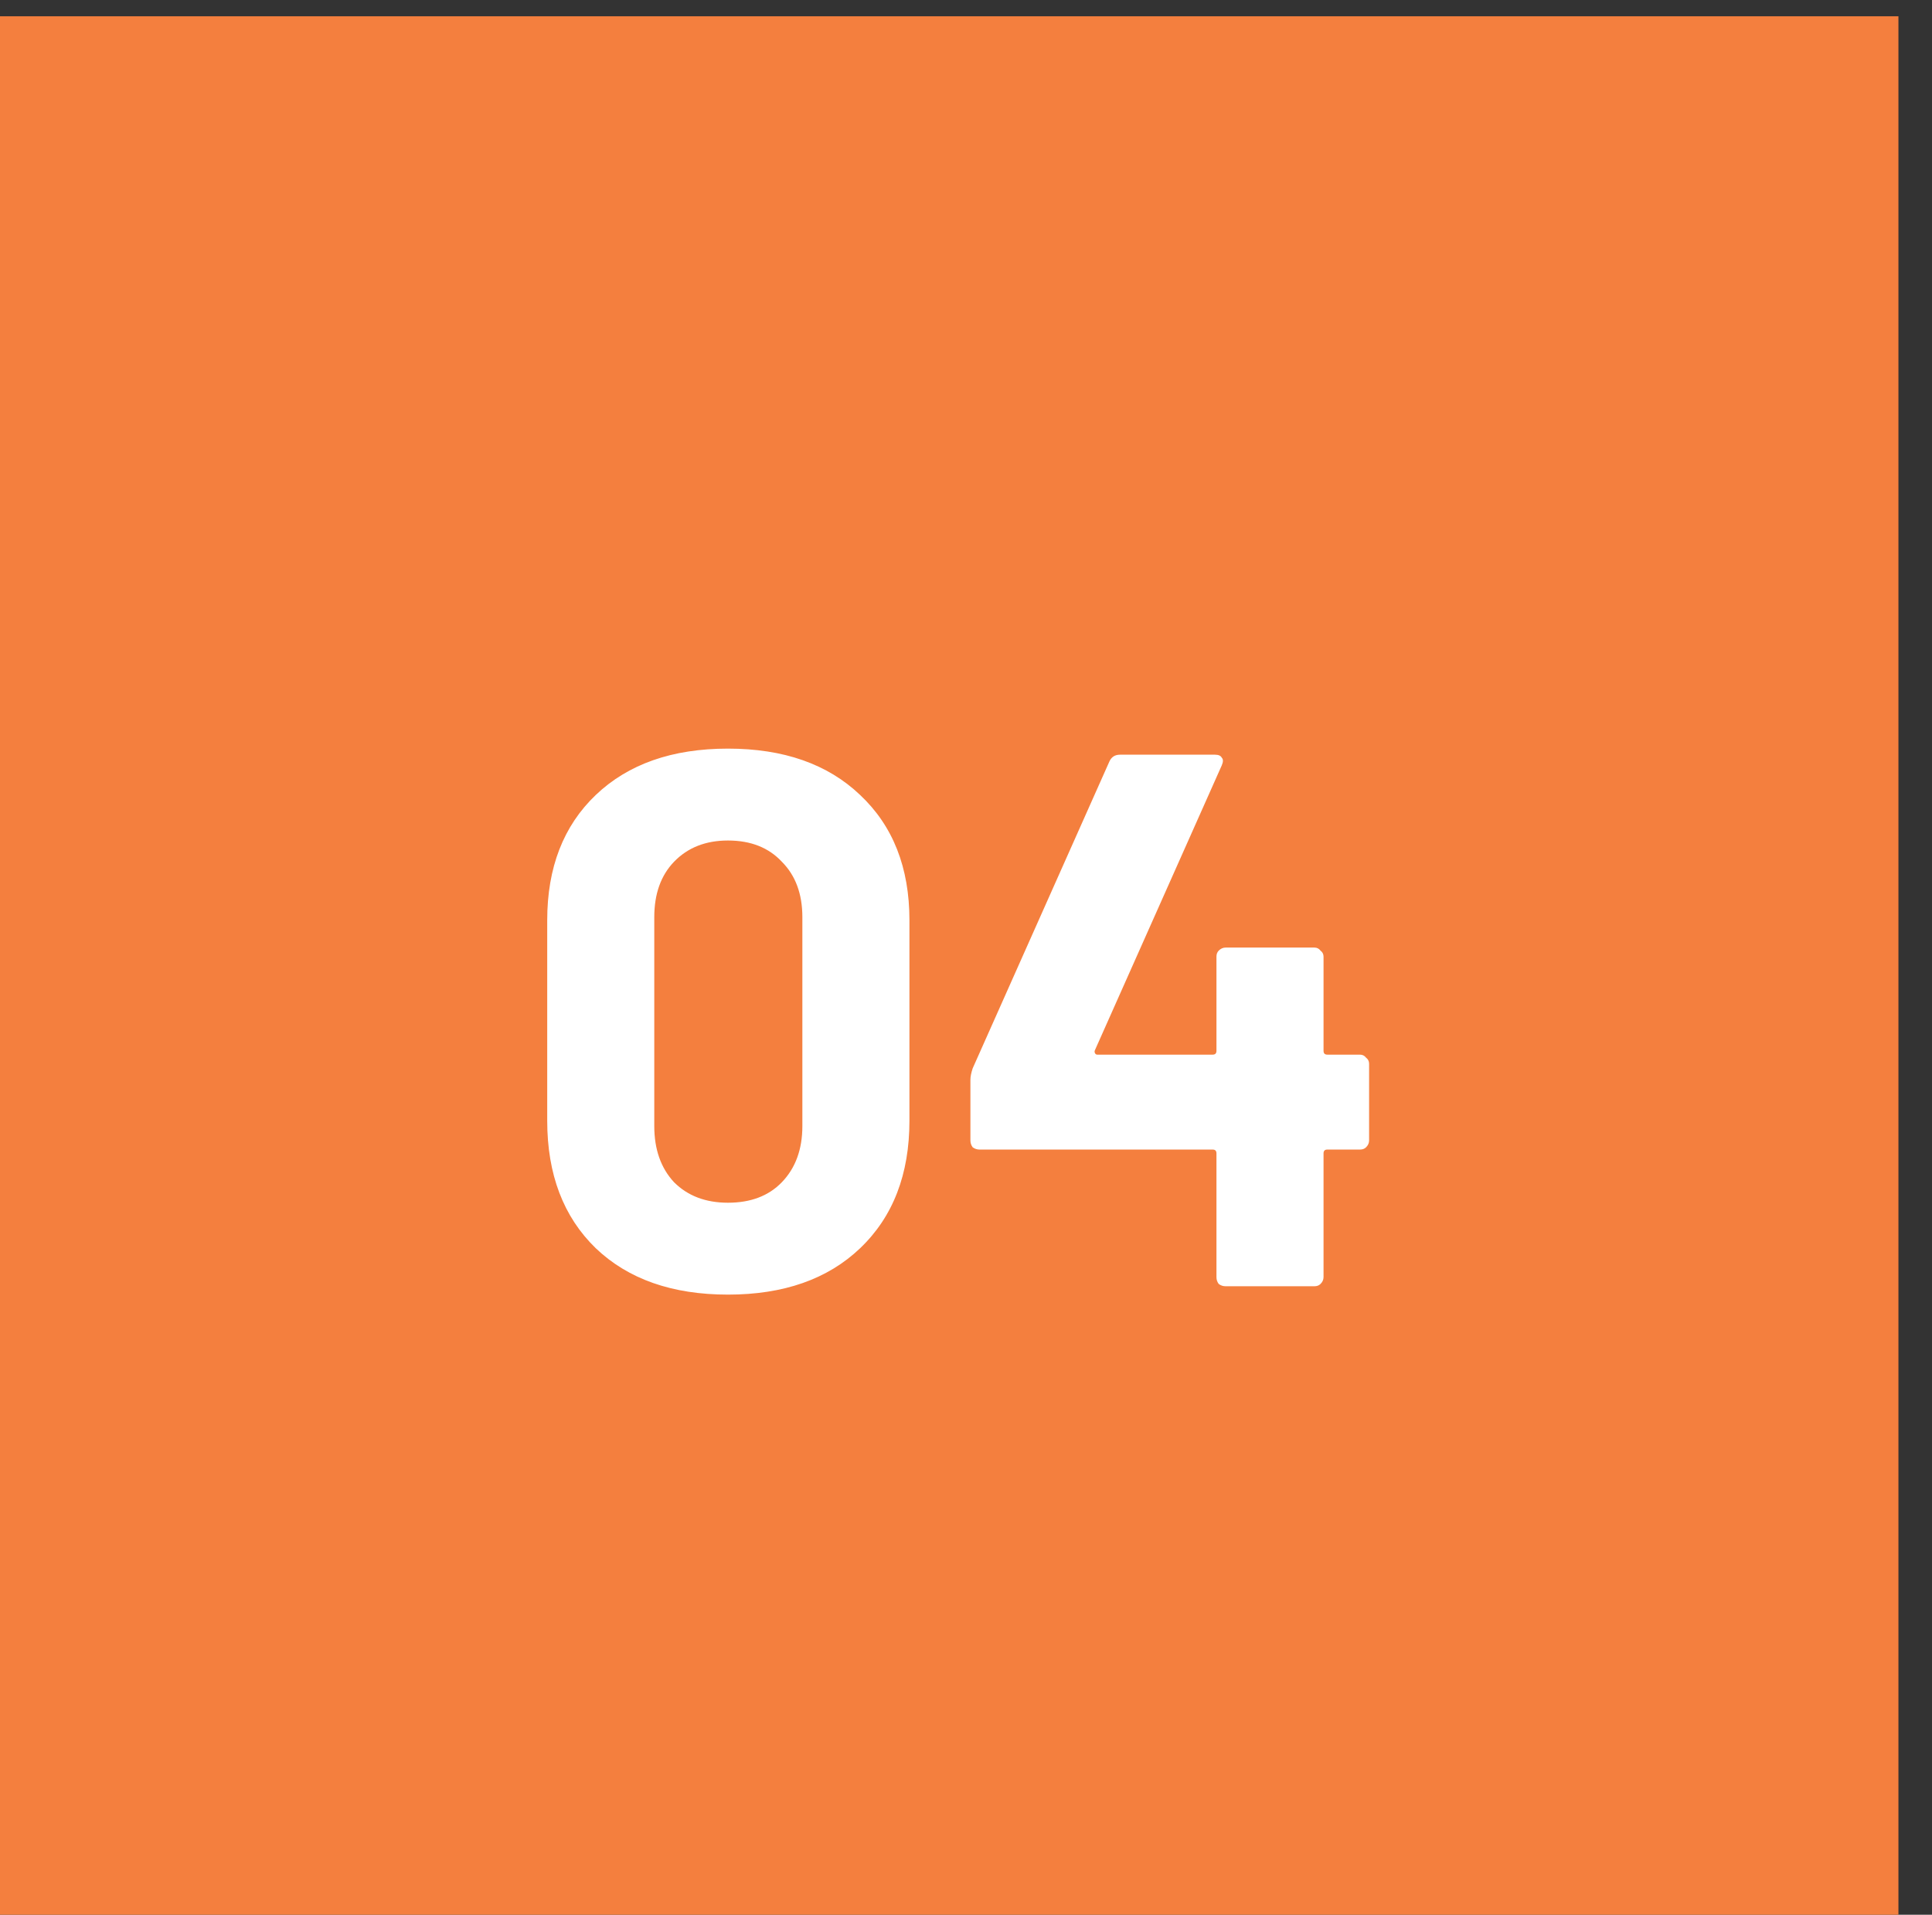
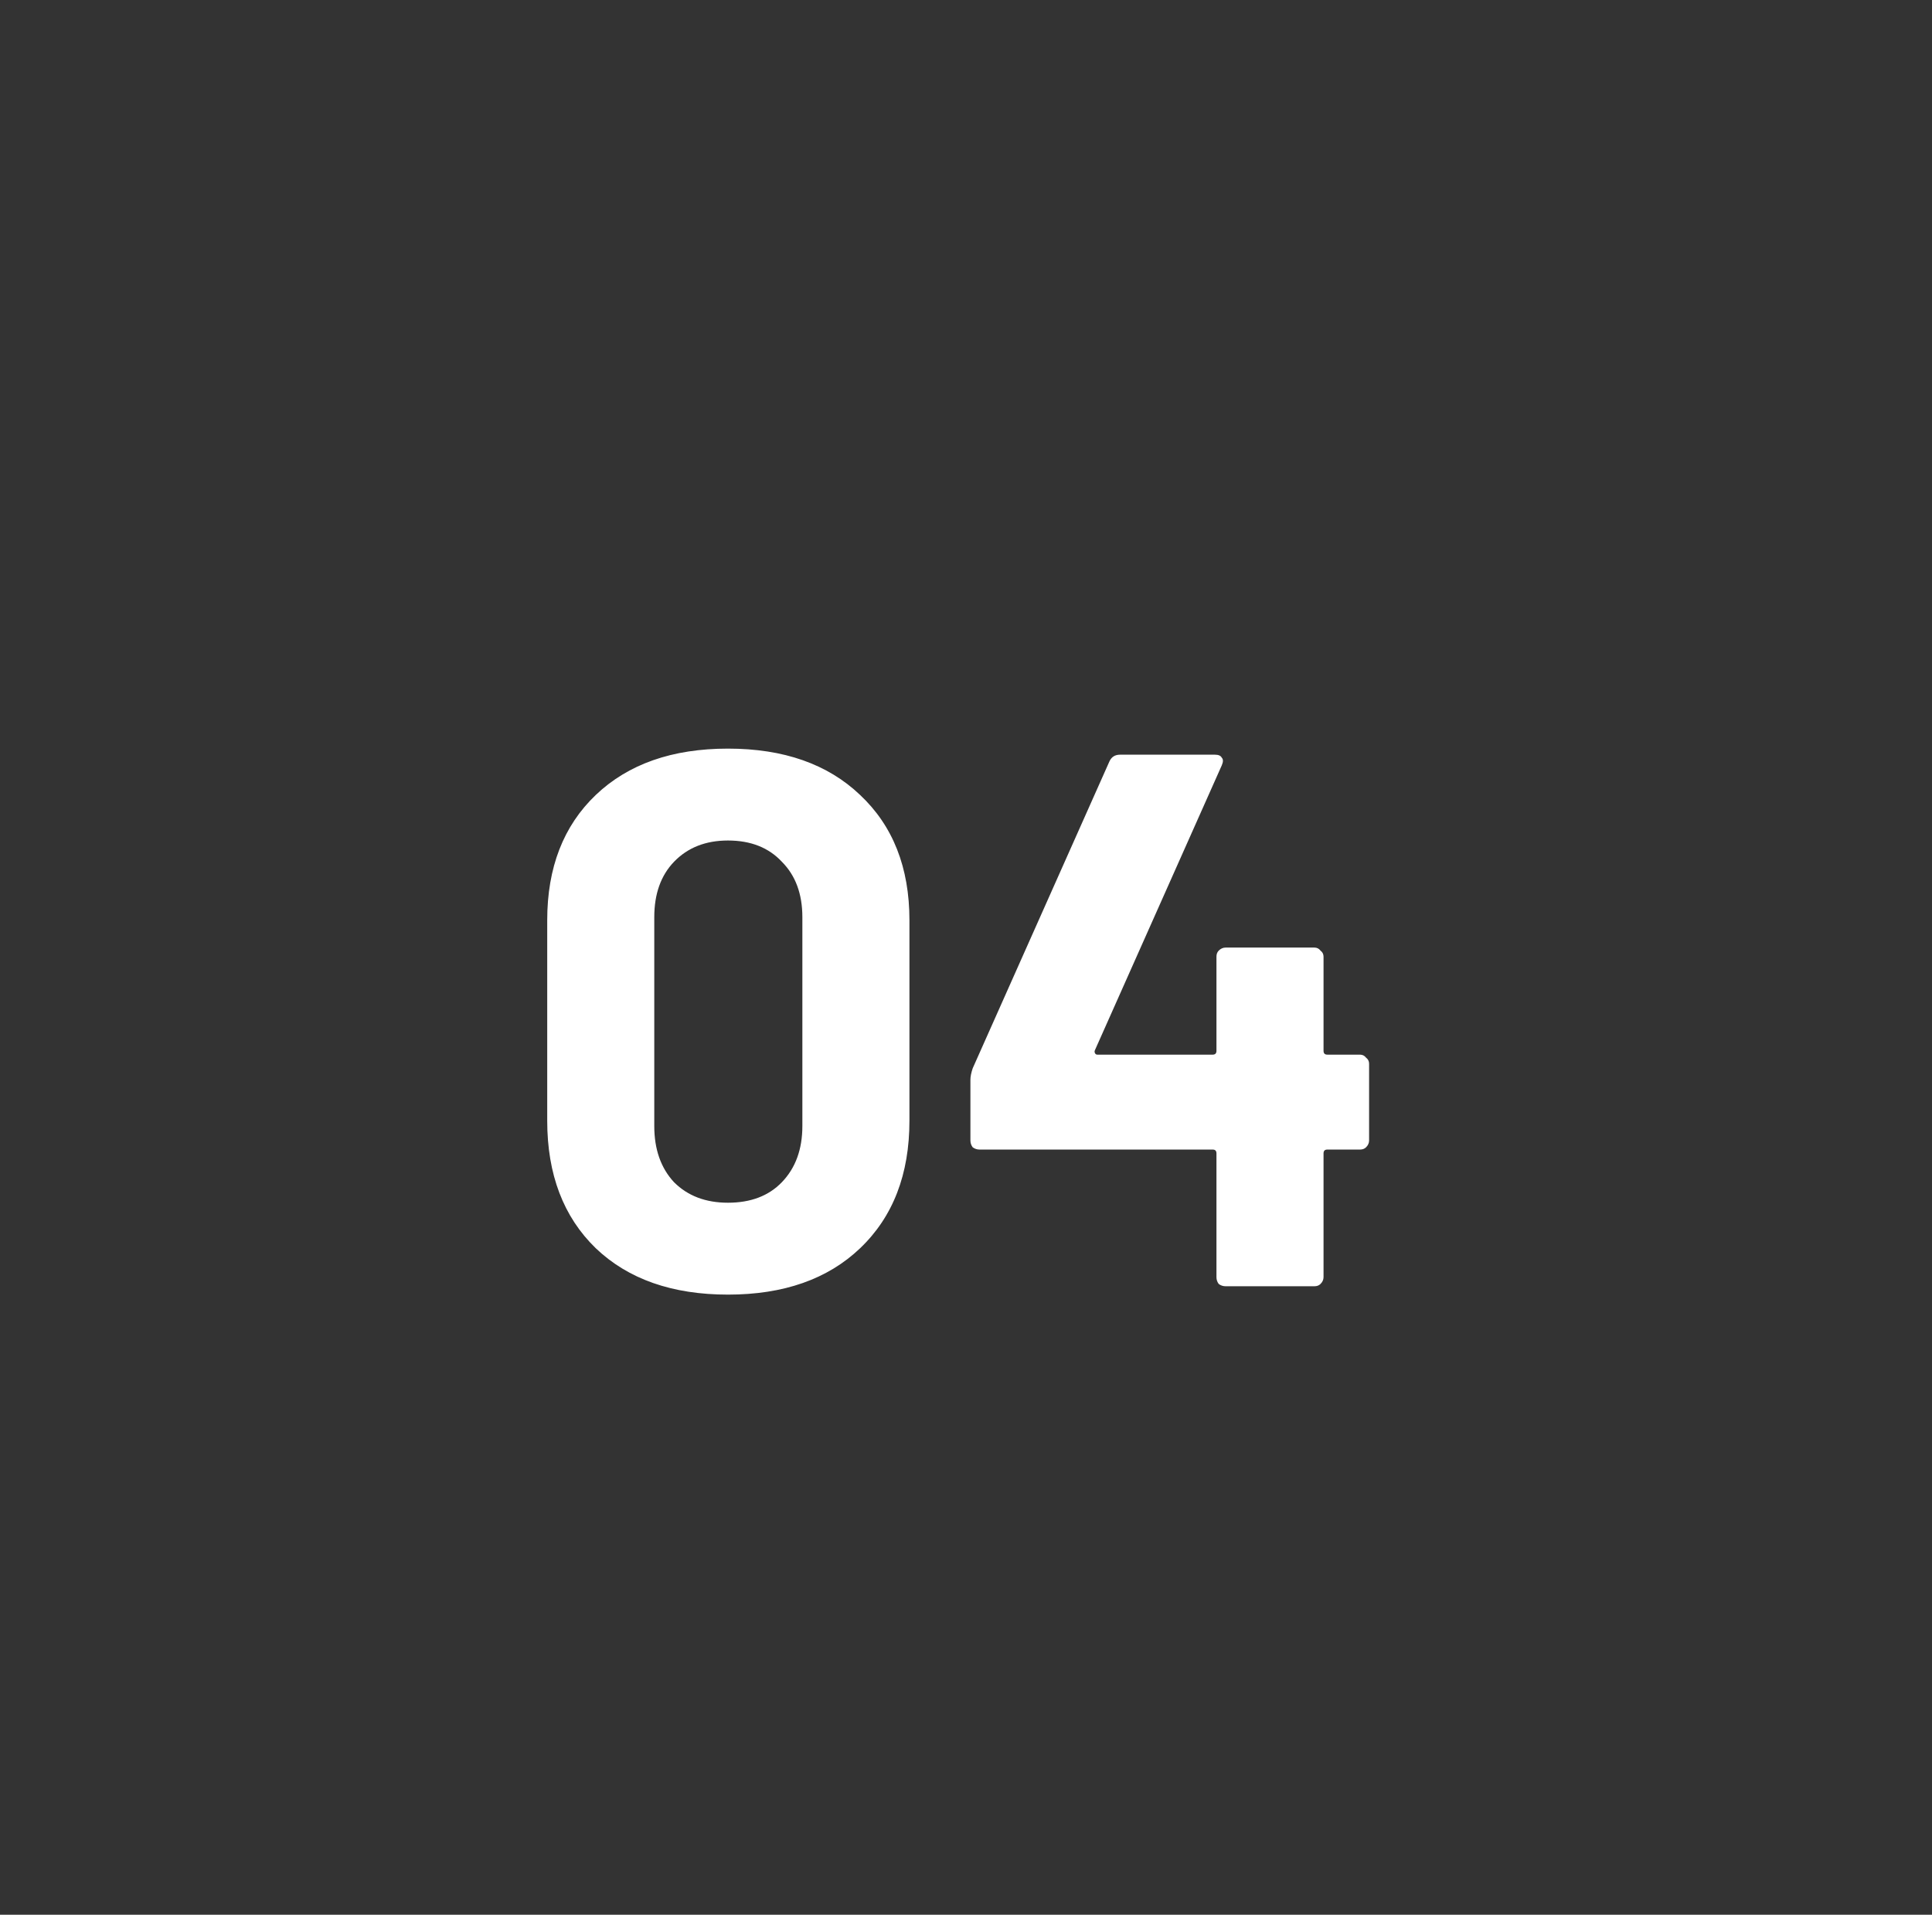
<svg xmlns="http://www.w3.org/2000/svg" width="112" height="111" viewBox="0 0 112 111" fill="none">
  <rect x="0" y="0" width="112" height="111" fill="#333333" stroke="none" />
-   <rect y="0.945" width="110.054" height="110.054" fill="#F47F3E" />
  <path d="M42.2 75.05C38.971 75.05 36.418 74.155 34.54 72.364C32.662 70.545 31.723 68.08 31.723 64.969V53.347C31.723 50.295 32.662 47.874 34.54 46.083C36.418 44.293 38.971 43.398 42.2 43.398C45.428 43.398 47.981 44.293 49.859 46.083C51.767 47.874 52.721 50.295 52.721 53.347V64.969C52.721 68.08 51.767 70.545 49.859 72.364C47.981 74.155 45.428 75.05 42.2 75.05ZM42.2 69.723C43.52 69.723 44.562 69.327 45.325 68.534C46.118 67.713 46.514 66.627 46.514 65.277V53.171C46.514 51.821 46.118 50.75 45.325 49.957C44.562 49.136 43.52 48.725 42.2 48.725C40.908 48.725 39.867 49.136 39.074 49.957C38.311 50.75 37.929 51.821 37.929 53.171V65.277C37.929 66.627 38.311 67.713 39.074 68.534C39.867 69.327 40.908 69.723 42.2 69.723ZM78.84 61.139C78.986 61.139 79.104 61.197 79.192 61.315C79.309 61.403 79.368 61.52 79.368 61.667V66.113C79.368 66.26 79.309 66.392 79.192 66.51C79.104 66.597 78.986 66.641 78.84 66.641H76.947C76.8 66.641 76.727 66.715 76.727 66.862V74.037C76.727 74.184 76.668 74.316 76.55 74.433C76.462 74.521 76.345 74.565 76.198 74.565H71.048C70.901 74.565 70.769 74.521 70.651 74.433C70.563 74.316 70.519 74.184 70.519 74.037V66.862C70.519 66.715 70.446 66.641 70.299 66.641H56.785C56.638 66.641 56.506 66.597 56.388 66.51C56.3 66.392 56.256 66.26 56.256 66.113V62.592C56.256 62.415 56.3 62.195 56.388 61.931L64.312 44.146C64.43 43.882 64.635 43.75 64.929 43.75H70.431C70.637 43.75 70.769 43.809 70.828 43.926C70.916 44.014 70.916 44.161 70.828 44.367L63.476 60.875C63.447 60.933 63.447 60.992 63.476 61.051C63.505 61.109 63.549 61.139 63.608 61.139H70.299C70.446 61.139 70.519 61.065 70.519 60.919V55.46C70.519 55.313 70.563 55.196 70.651 55.108C70.769 54.99 70.901 54.932 71.048 54.932H76.198C76.345 54.932 76.462 54.99 76.55 55.108C76.668 55.196 76.727 55.313 76.727 55.46V60.919C76.727 61.065 76.8 61.139 76.947 61.139H78.84Z" fill="white" />
</svg>